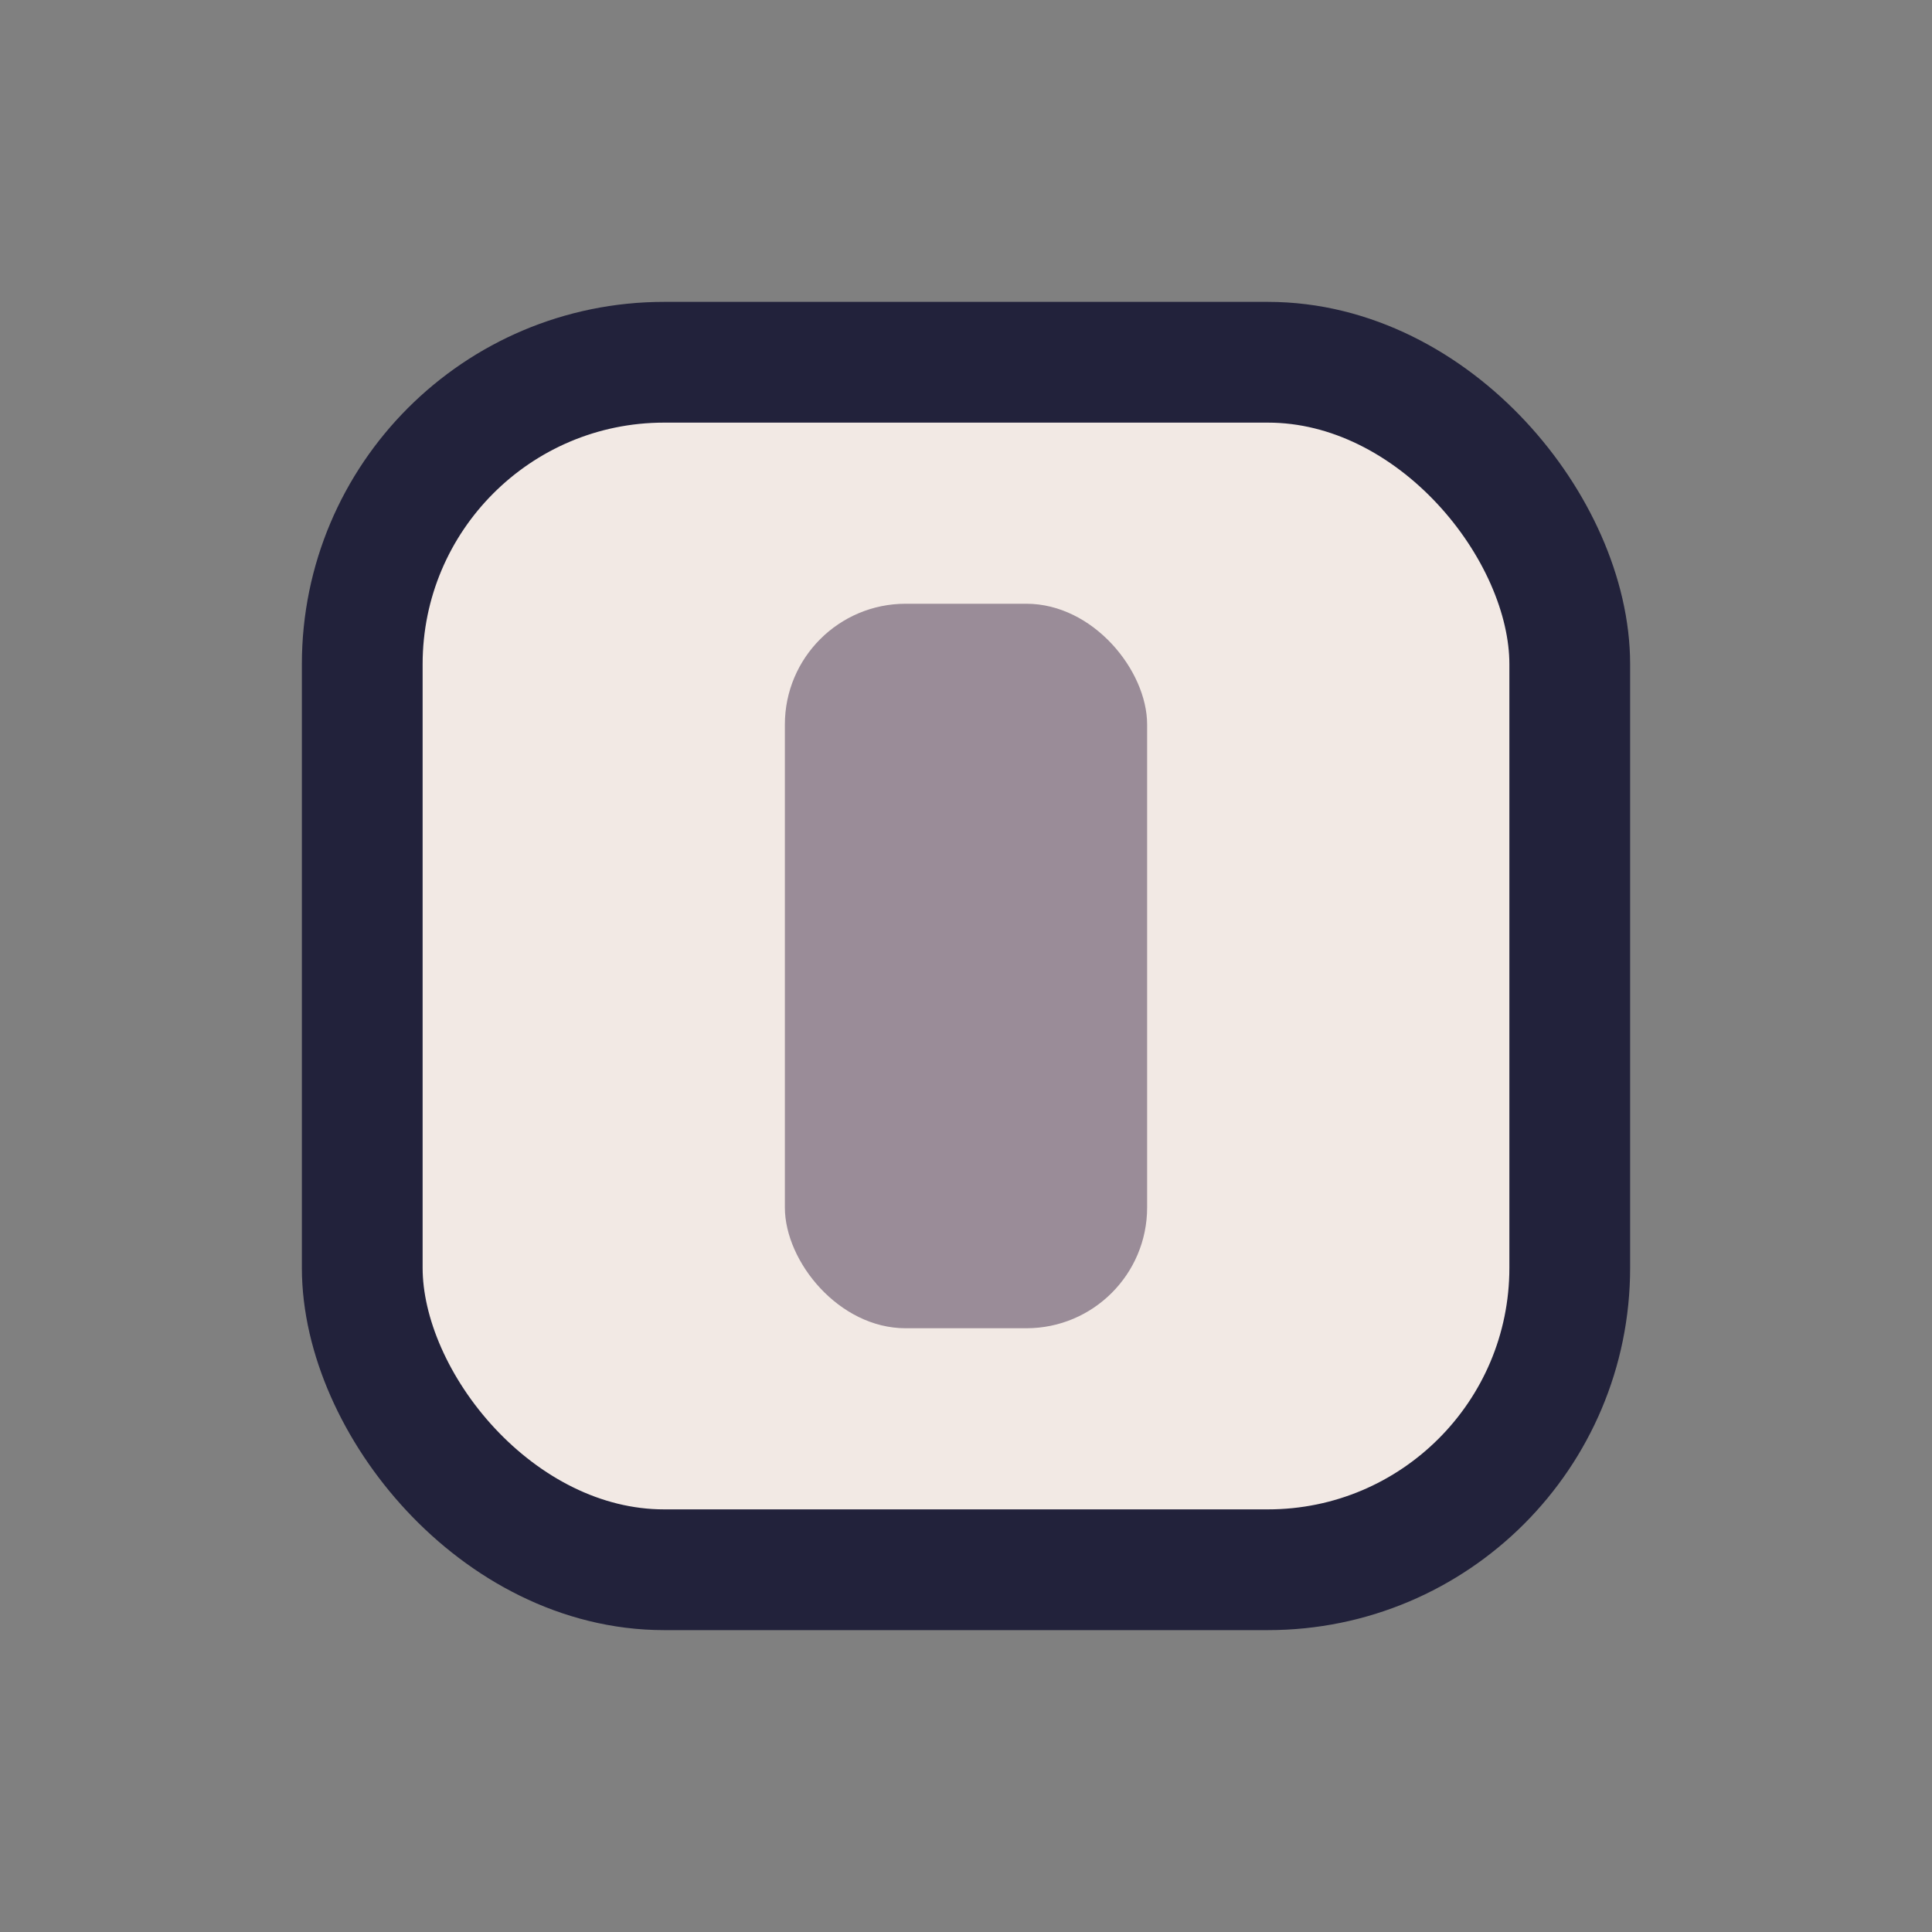
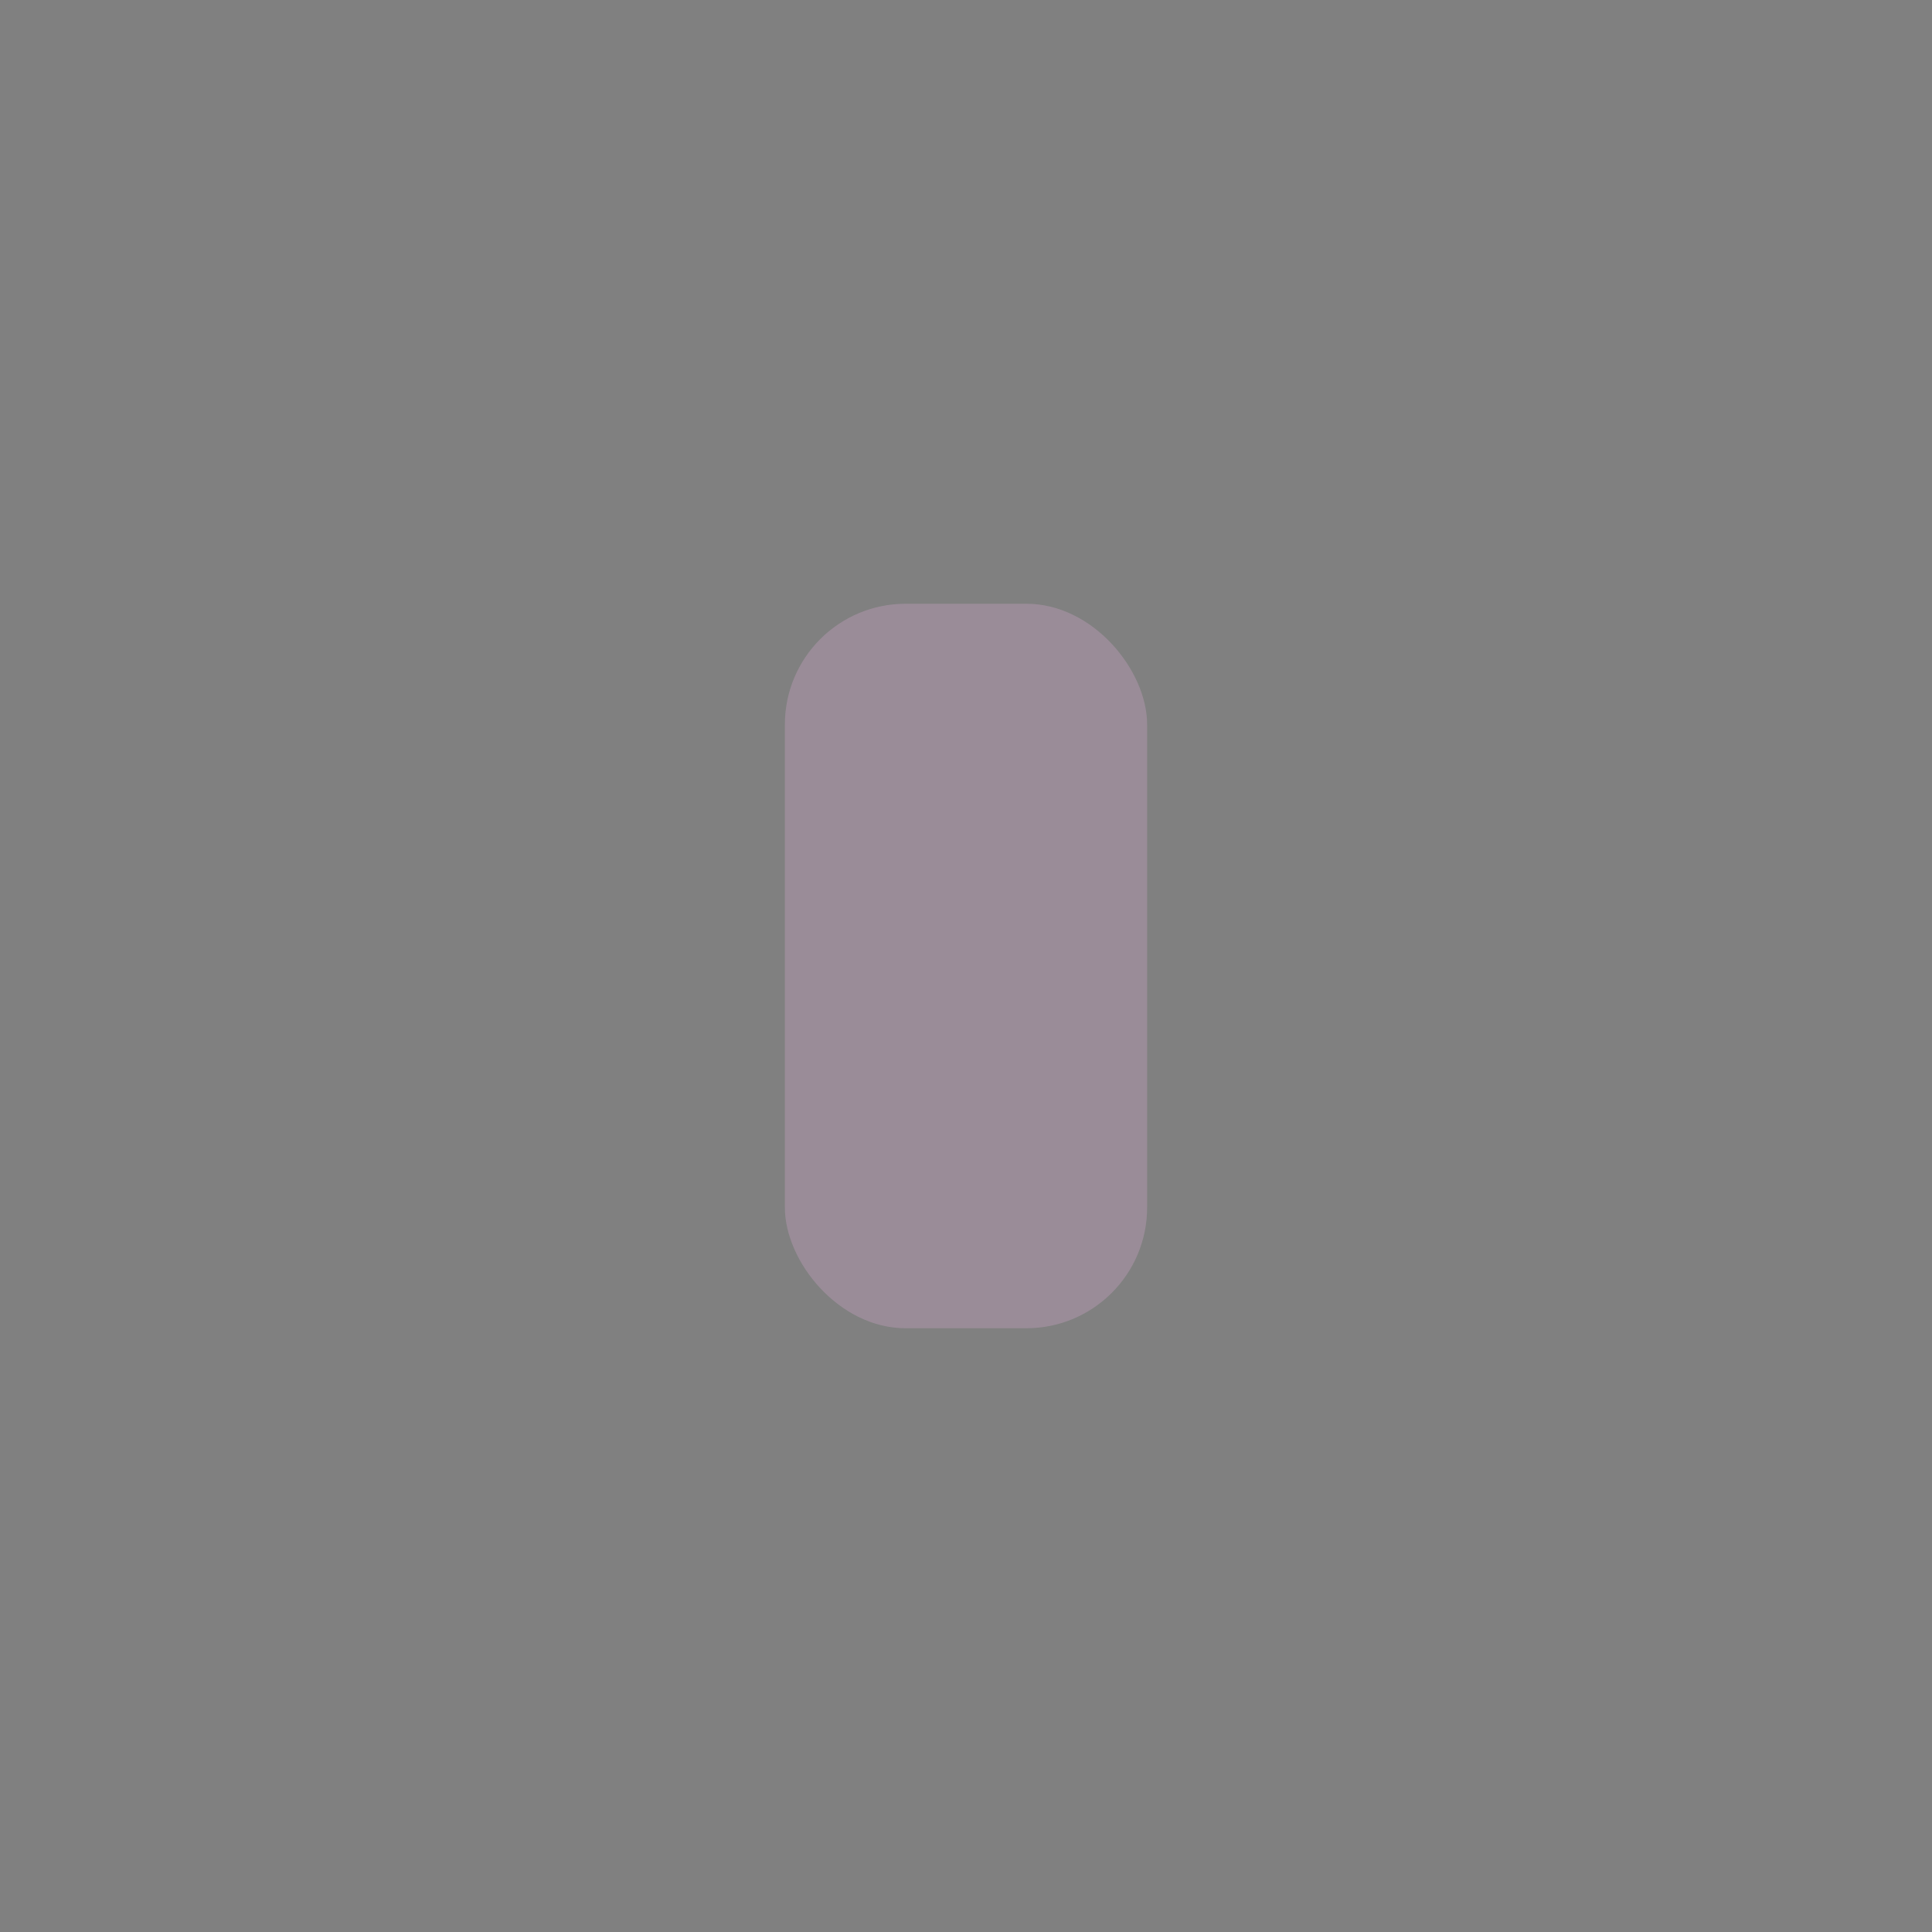
<svg xmlns="http://www.w3.org/2000/svg" width="32" height="32" viewBox="0 0 32 32">
  <rect x="0" y="0" width="32" height="32" fill="#808080" stroke="none" />
-   <rect x="6" y="6" width="20" height="20" rx="5" fill="#F2E9E4" stroke="#22223B" stroke-width="2" />
  <rect x="13" y="10" width="6" height="12" rx="2" fill="#9A8C98" />
</svg>